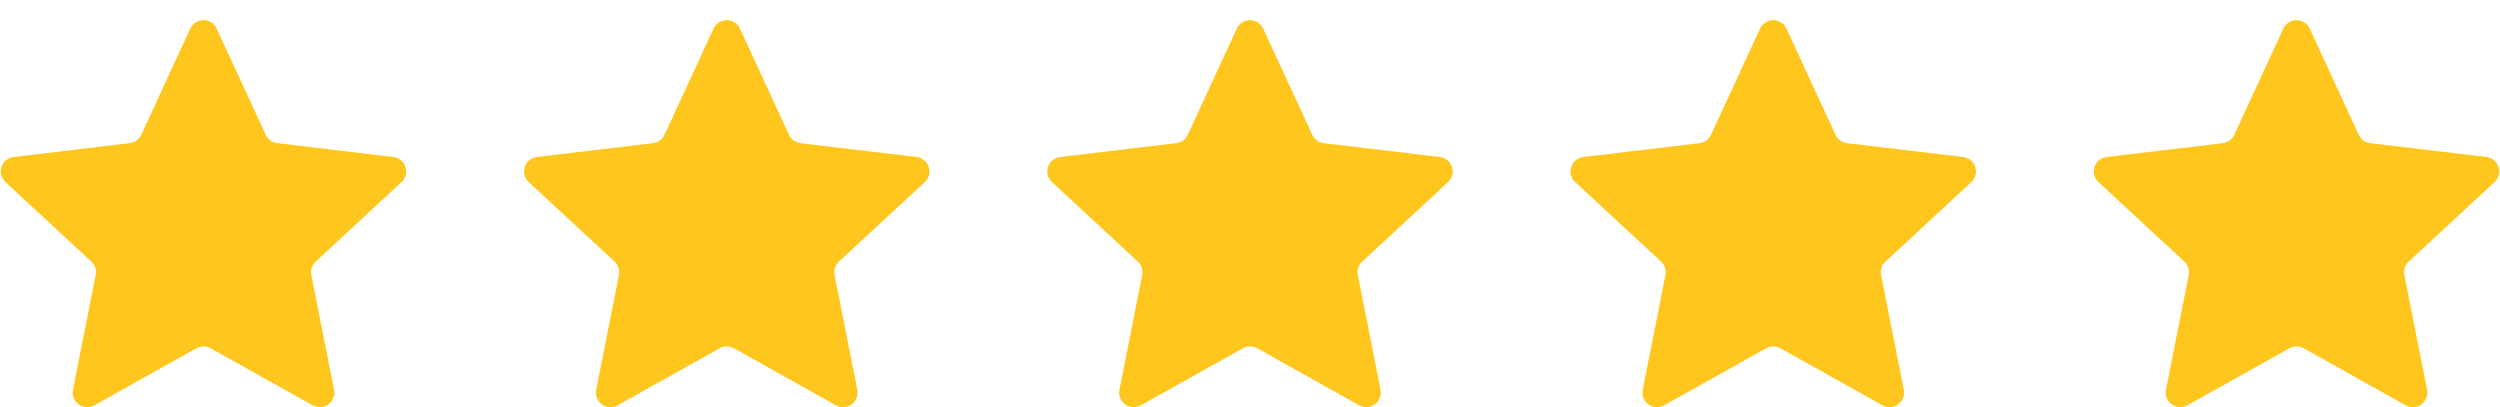
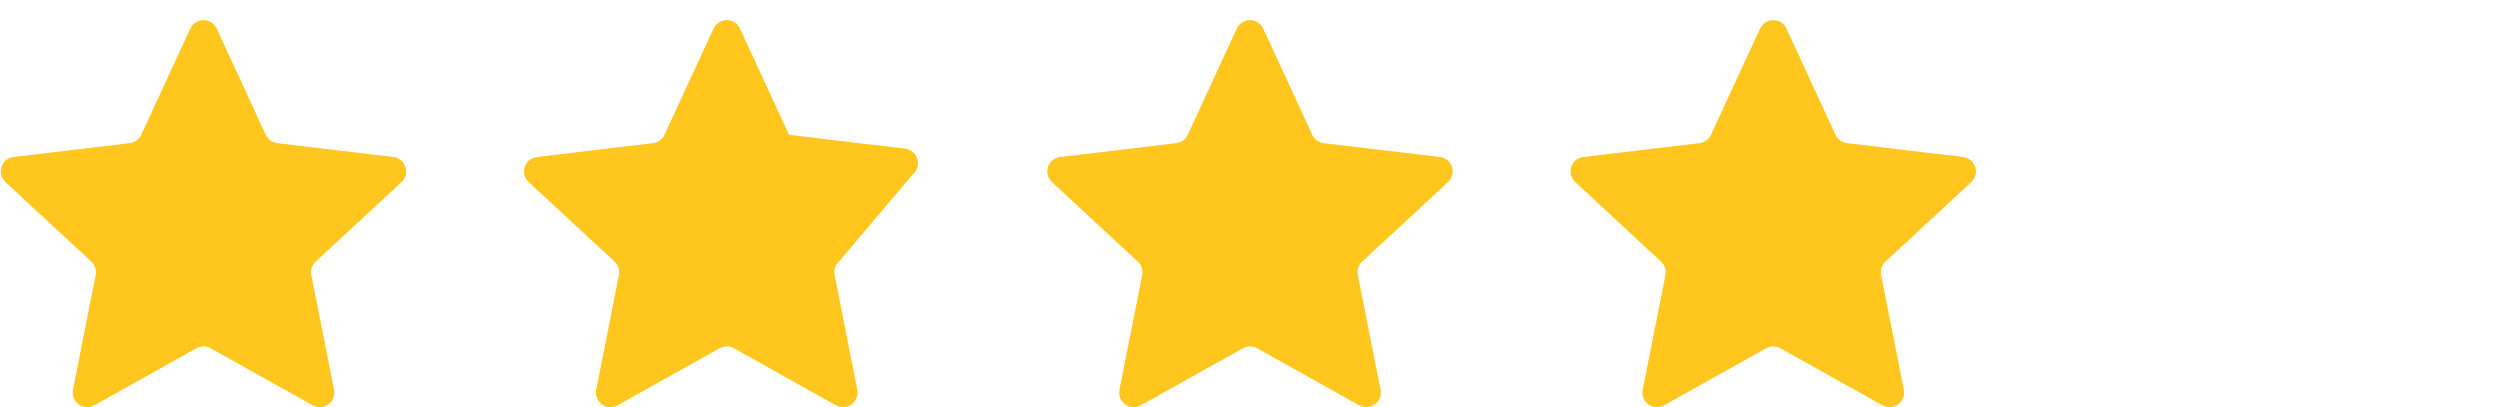
<svg xmlns="http://www.w3.org/2000/svg" xmlns:xlink="http://www.w3.org/1999/xlink" width="86" height="14" viewBox="0 0 86 14">
  <defs>
-     <path id="prefix__a" d="M79.756 11.98l-3.513 1.964c-.241.135-.546.048-.68-.193-.059-.103-.078-.224-.055-.34l.783-3.95c.034-.17-.024-.345-.151-.463l-2.954-2.735c-.203-.187-.215-.504-.027-.706.08-.087.19-.143.308-.157l3.997-.476c.172-.02.322-.13.394-.287L79.546.983c.116-.25.413-.36.664-.244.108.05.194.136.244.244l1.688 3.654c.072.158.222.266.394.287l3.997.476c.275.033.47.281.438.555-.014.118-.07.228-.157.308L83.86 8.998c-.127.118-.185.293-.15.464l.782 3.948c.053.271-.123.534-.393.588-.117.023-.238.004-.342-.054l-3.513-1.965c-.152-.084-.336-.084-.488 0z" />
-   </defs>
+     </defs>
  <g fill="none" fill-rule="evenodd" transform="translate(-1)">
-     <path fill="#ffc71e" d="M7.756 11.98l-3.513 1.964c-.241.135-.546.048-.68-.193-.059-.103-.078-.224-.055-.34l.783-3.95c.034-.17-.024-.345-.151-.463L1.186 6.263c-.203-.187-.215-.504-.027-.706.08-.087.19-.143.308-.157l3.997-.476c.172-.02.322-.13.394-.287L7.546.983c.116-.25.413-.36.664-.244.108.05.194.136.244.244l1.688 3.654c.072.158.222.266.394.287l3.997.476c.275.033.47.281.438.555-.014.118-.07.228-.157.308L11.86 8.998c-.127.118-.185.293-.15.464l.782 3.948c.053.271-.123.534-.393.588-.117.023-.238.004-.342-.054l-3.513-1.965c-.152-.084-.336-.084-.488 0zM25.756 11.98l-3.513 1.964c-.241.135-.546.048-.68-.193-.059-.103-.078-.224-.055-.34l.783-3.95c.034-.17-.024-.345-.151-.463l-2.954-2.735c-.203-.187-.215-.504-.027-.706.08-.087.19-.143.308-.157l3.997-.476c.172-.02.322-.13.394-.287L25.546.983c.116-.25.413-.36.664-.244.108.05.194.136.244.244l1.688 3.654c.072.158.222.266.394.287l3.997.476c.275.033.47.281.438.555-.014.118-.07.228-.157.308L29.86 8.998c-.127.118-.185.293-.15.464l.782 3.948c.053.271-.123.534-.393.588-.117.023-.238.004-.342-.054l-3.513-1.965c-.152-.084-.336-.084-.488 0zM43.756 11.98l-3.513 1.964c-.241.135-.546.048-.68-.193-.059-.103-.078-.224-.055-.34l.783-3.95c.034-.17-.024-.345-.151-.463l-2.954-2.735c-.203-.187-.215-.504-.027-.706.08-.087.19-.143.308-.157l3.997-.476c.172-.02.322-.13.394-.287L43.546.983c.116-.25.413-.36.664-.244.108.05.194.136.244.244l1.688 3.654c.072.158.222.266.394.287l3.997.476c.275.033.47.281.438.555-.014.118-.07.228-.157.308L47.86 8.998c-.127.118-.185.293-.15.464l.782 3.948c.053.271-.123.534-.393.588-.117.023-.238.004-.342-.054l-3.513-1.965c-.152-.084-.336-.084-.488 0zM61.756 11.98l-3.513 1.964c-.241.135-.546.048-.68-.193-.059-.103-.078-.224-.055-.34l.783-3.95c.034-.17-.024-.345-.151-.463l-2.954-2.735c-.203-.187-.215-.504-.027-.706.08-.087.19-.143.308-.157l3.997-.476c.172-.02.322-.13.394-.287L61.546.983c.116-.25.413-.36.664-.244.108.05.194.136.244.244l1.688 3.654c.072.158.222.266.394.287l3.997.476c.275.033.47.281.438.555-.014.118-.07.228-.157.308L65.86 8.998c-.127.118-.185.293-.15.464l.782 3.948c.053.271-.123.534-.393.588-.117.023-.238.004-.342-.054l-3.513-1.965c-.152-.084-.336-.084-.488 0z" />
+     <path fill="#ffc71e" d="M7.756 11.98l-3.513 1.964c-.241.135-.546.048-.68-.193-.059-.103-.078-.224-.055-.34l.783-3.95c.034-.17-.024-.345-.151-.463L1.186 6.263c-.203-.187-.215-.504-.027-.706.08-.087.19-.143.308-.157l3.997-.476c.172-.02.322-.13.394-.287L7.546.983c.116-.25.413-.36.664-.244.108.05.194.136.244.244l1.688 3.654c.072.158.222.266.394.287l3.997.476c.275.033.47.281.438.555-.014.118-.07.228-.157.308L11.86 8.998c-.127.118-.185.293-.15.464l.782 3.948c.053.271-.123.534-.393.588-.117.023-.238.004-.342-.054l-3.513-1.965c-.152-.084-.336-.084-.488 0zM25.756 11.98l-3.513 1.964c-.241.135-.546.048-.68-.193-.059-.103-.078-.224-.055-.34l.783-3.95c.034-.17-.024-.345-.151-.463l-2.954-2.735c-.203-.187-.215-.504-.027-.706.08-.087.19-.143.308-.157l3.997-.476c.172-.02.322-.13.394-.287L25.546.983c.116-.25.413-.36.664-.244.108.05.194.136.244.244l1.688 3.654l3.997.476c.275.033.47.281.438.555-.014.118-.07.228-.157.308L29.86 8.998c-.127.118-.185.293-.15.464l.782 3.948c.053.271-.123.534-.393.588-.117.023-.238.004-.342-.054l-3.513-1.965c-.152-.084-.336-.084-.488 0zM43.756 11.98l-3.513 1.964c-.241.135-.546.048-.68-.193-.059-.103-.078-.224-.055-.34l.783-3.95c.034-.17-.024-.345-.151-.463l-2.954-2.735c-.203-.187-.215-.504-.027-.706.08-.087.19-.143.308-.157l3.997-.476c.172-.02.322-.13.394-.287L43.546.983c.116-.25.413-.36.664-.244.108.05.194.136.244.244l1.688 3.654c.072.158.222.266.394.287l3.997.476c.275.033.47.281.438.555-.014.118-.07.228-.157.308L47.86 8.998c-.127.118-.185.293-.15.464l.782 3.948c.053.271-.123.534-.393.588-.117.023-.238.004-.342-.054l-3.513-1.965c-.152-.084-.336-.084-.488 0zM61.756 11.98l-3.513 1.964c-.241.135-.546.048-.68-.193-.059-.103-.078-.224-.055-.34l.783-3.95c.034-.17-.024-.345-.151-.463l-2.954-2.735c-.203-.187-.215-.504-.027-.706.08-.087.19-.143.308-.157l3.997-.476c.172-.02.322-.13.394-.287L61.546.983c.116-.25.413-.36.664-.244.108.05.194.136.244.244l1.688 3.654c.072.158.222.266.394.287l3.997.476c.275.033.47.281.438.555-.014.118-.07.228-.157.308L65.86 8.998c-.127.118-.185.293-.15.464l.782 3.948c.053.271-.123.534-.393.588-.117.023-.238.004-.342-.054l-3.513-1.965c-.152-.084-.336-.084-.488 0z" />
    <use fill="#ffc71e" xlink:href="#prefix__a" />
  </g>
</svg>